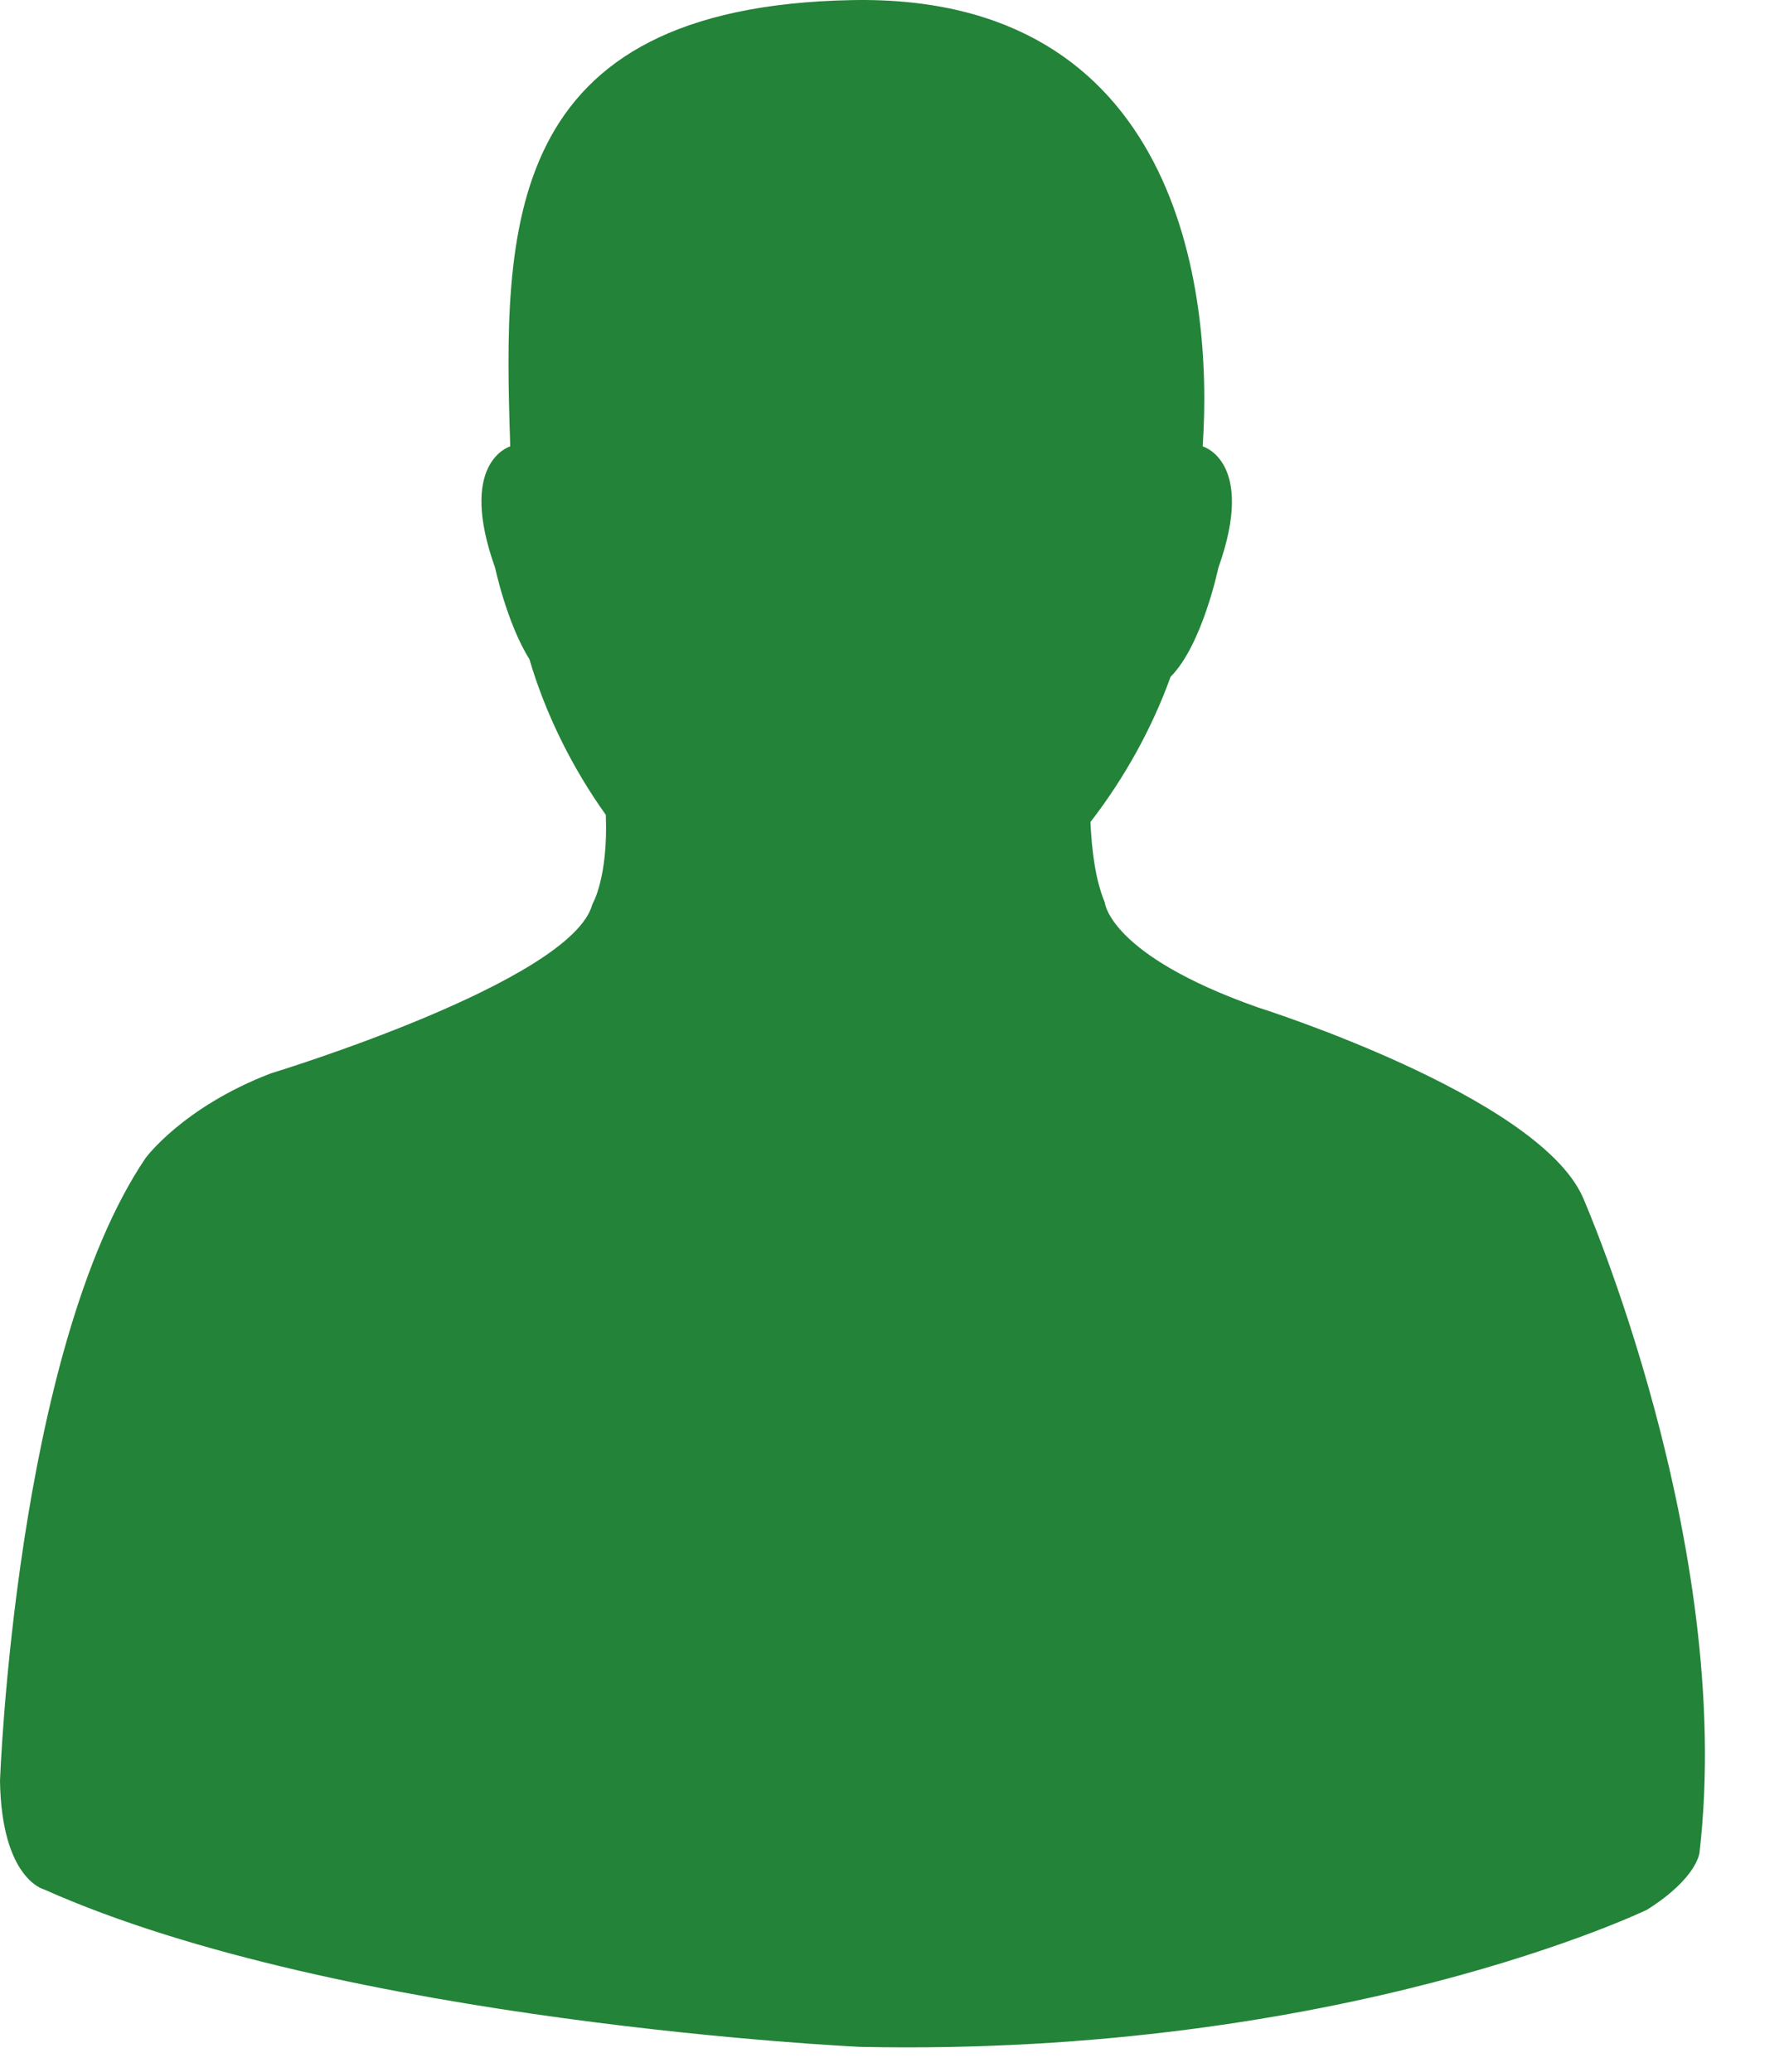
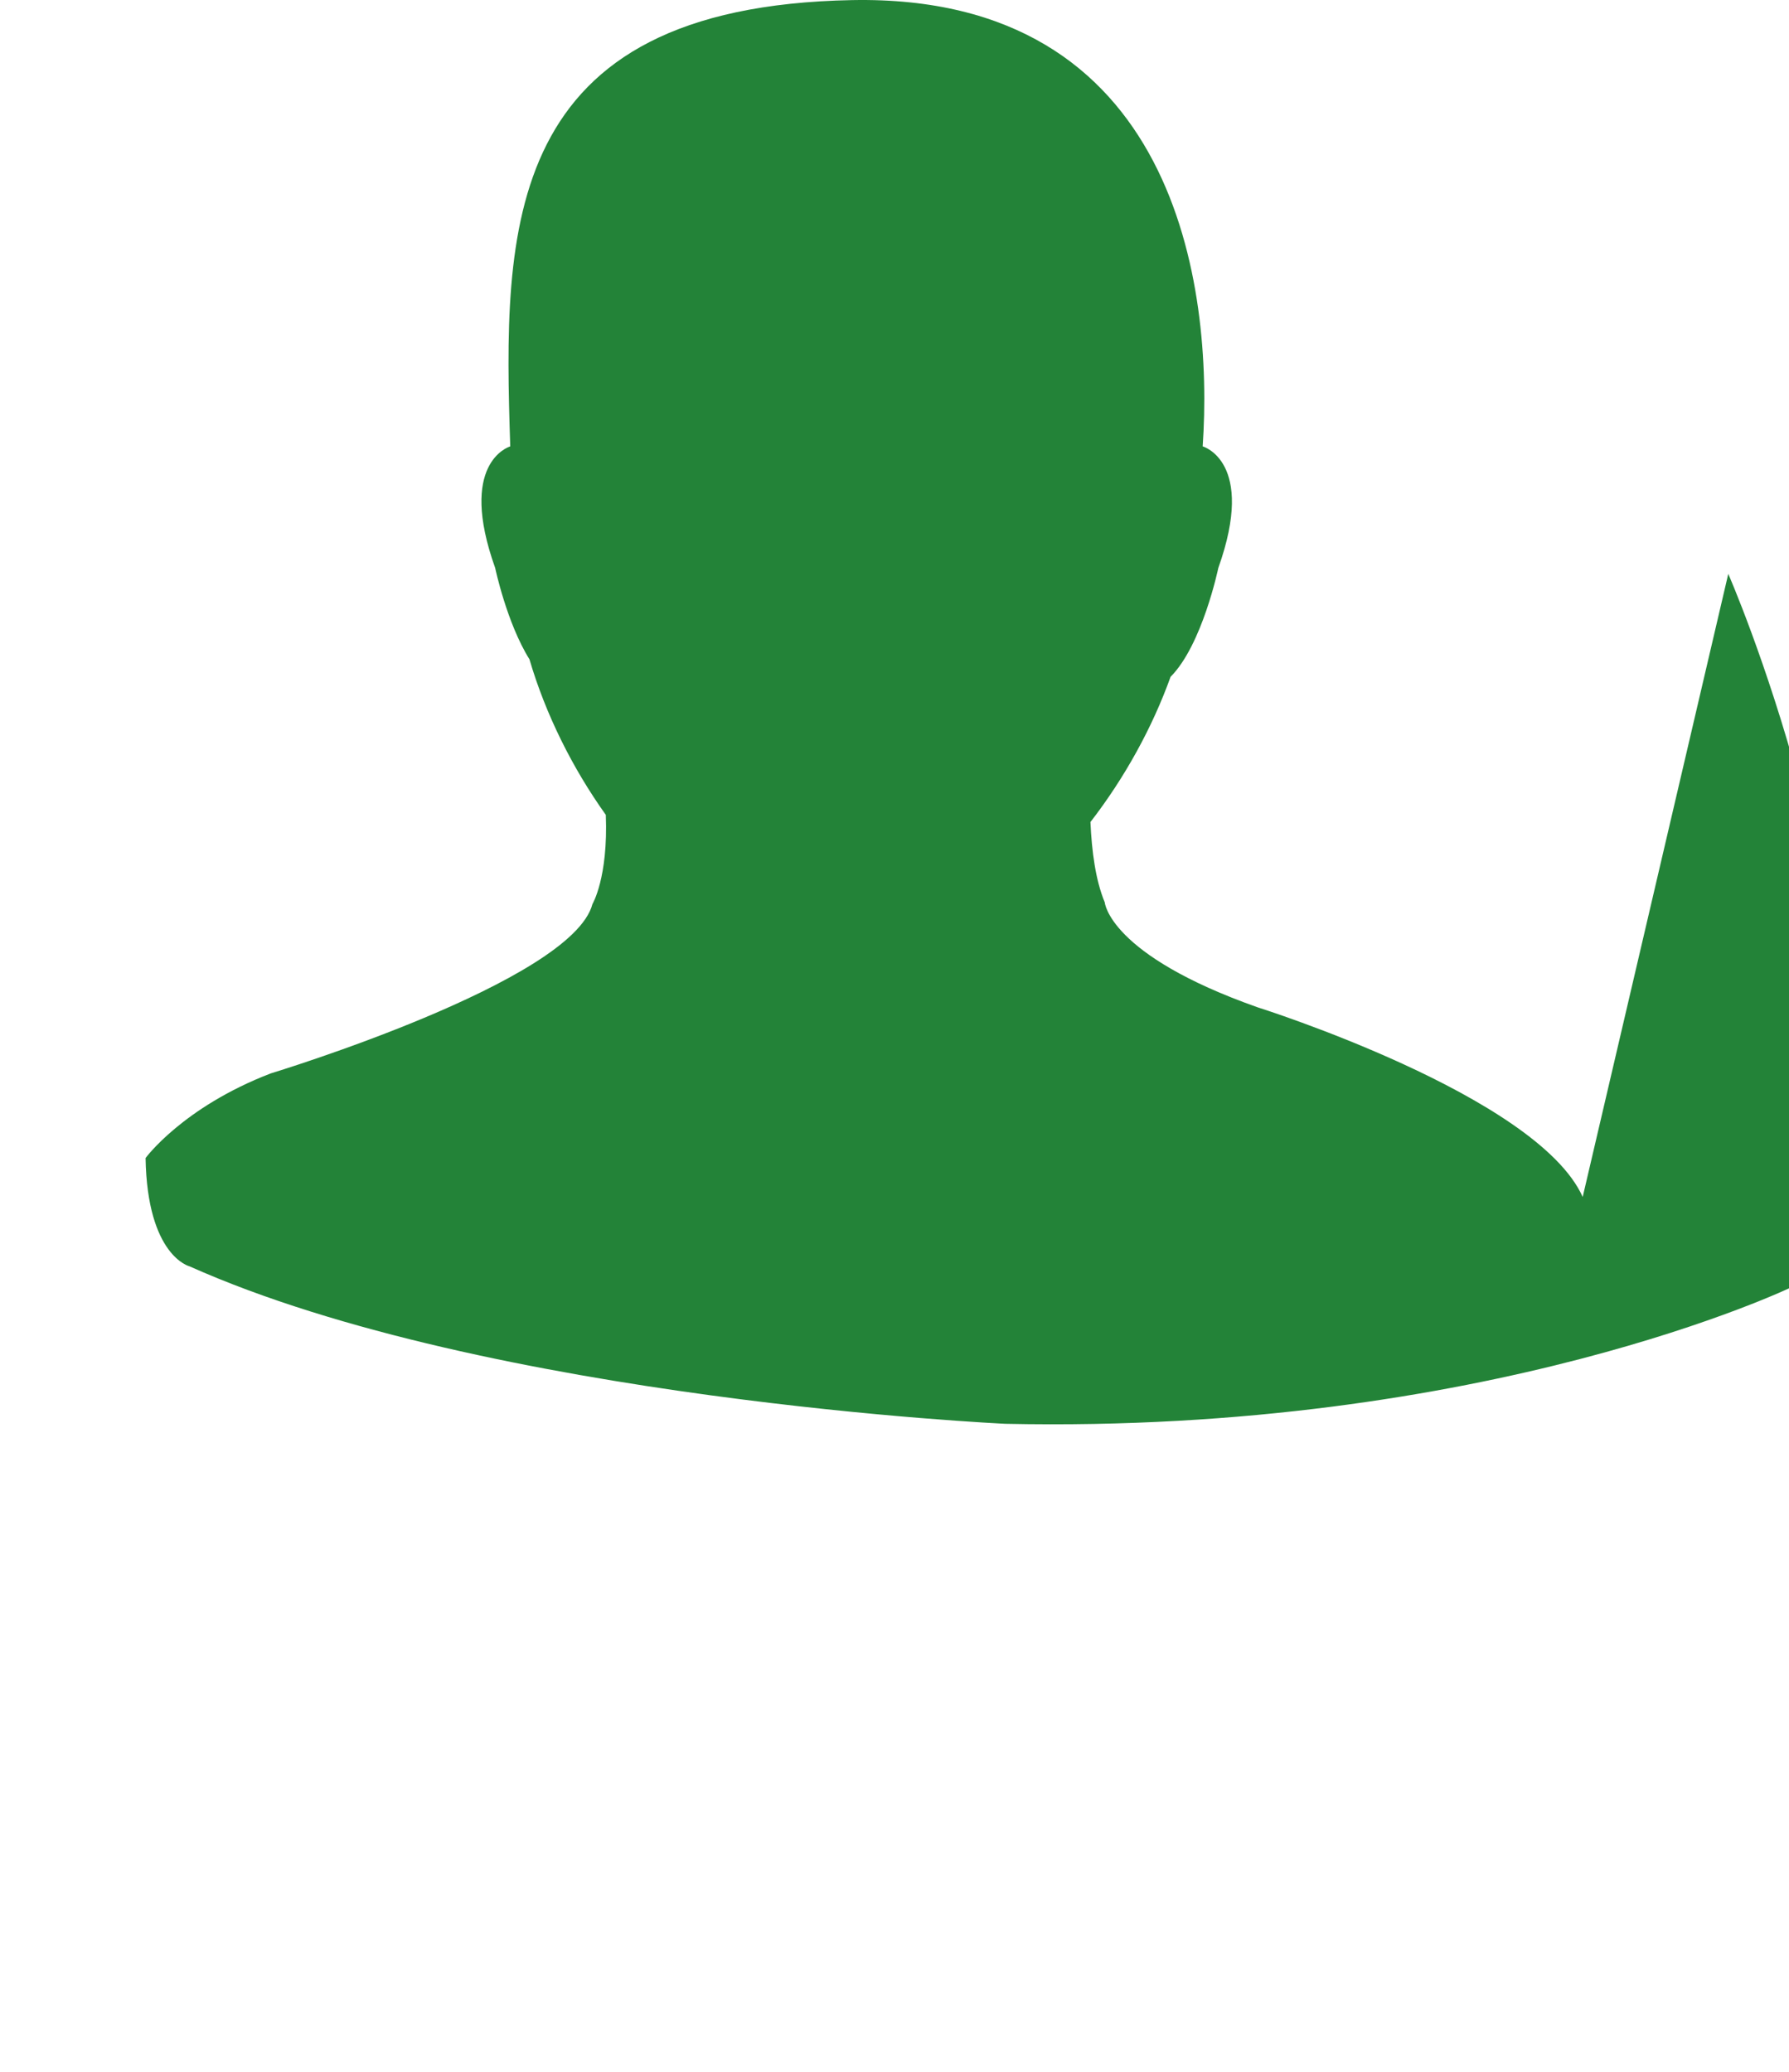
<svg xmlns="http://www.w3.org/2000/svg" fill-rule="evenodd" stroke-linejoin="round" stroke-miterlimit="1.414" clip-rule="evenodd" viewBox="0 0 19 22">
-   <path fill="#238338" fill-rule="nonzero" d="M16.809 12.71c-.485-1.079-3.451-2.013-3.451-2.013-1.582-.558-1.625-1.115-1.625-1.115-.099-.239-.138-.544-.152-.853.362-.468.656-1 .851-1.542.337-.338.507-1.156.507-1.156.404-1.132-.166-1.291-.166-1.291.116-1.69-.275-4.804-3.723-4.739-3.729.07-3.706 2.428-3.631 4.739-.021.007-.557.181-.16 1.291 0 0 .123.584.364.97.172.586.457 1.156.811 1.652.026.668-.142.947-.142.947-.216.827-3.416 1.798-3.416 1.798-.935.359-1.33.899-1.33.899C.162 14.346 0 18.913 0 18.913c.018 1.042.467 1.15.467 1.15 3.182 1.42 8.666 1.672 8.666 1.672 5.123.108 8.359-1.456 8.359-1.456.542-.342.558-.611.558-.611.378-3.272-1.241-6.958-1.241-6.958" />
+   <path fill="#238338" fill-rule="nonzero" d="M16.809 12.71c-.485-1.079-3.451-2.013-3.451-2.013-1.582-.558-1.625-1.115-1.625-1.115-.099-.239-.138-.544-.152-.853.362-.468.656-1 .851-1.542.337-.338.507-1.156.507-1.156.404-1.132-.166-1.291-.166-1.291.116-1.69-.275-4.804-3.723-4.739-3.729.07-3.706 2.428-3.631 4.739-.021.007-.557.181-.16 1.291 0 0 .123.584.364.97.172.586.457 1.156.811 1.652.026.668-.142.947-.142.947-.216.827-3.416 1.798-3.416 1.798-.935.359-1.33.899-1.33.899c.018 1.042.467 1.15.467 1.15 3.182 1.42 8.666 1.672 8.666 1.672 5.123.108 8.359-1.456 8.359-1.456.542-.342.558-.611.558-.611.378-3.272-1.241-6.958-1.241-6.958" />
</svg>